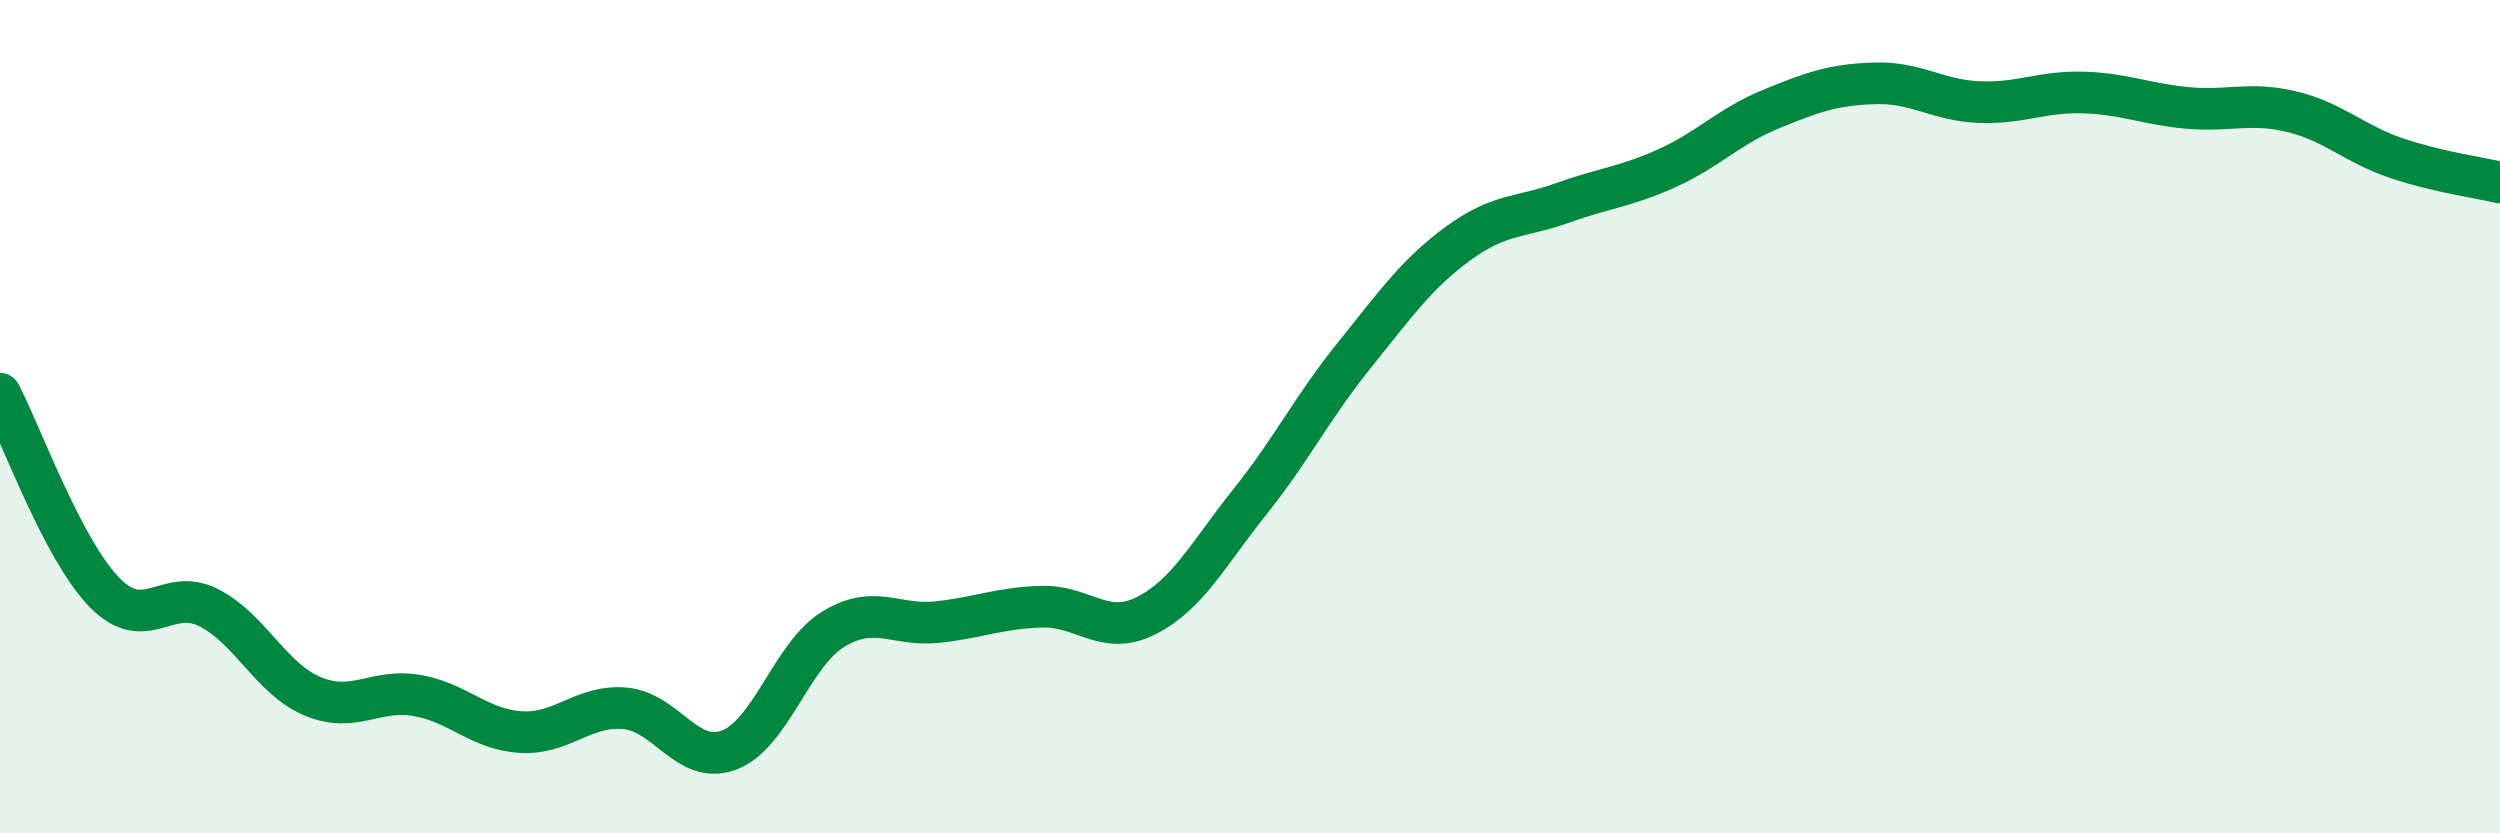
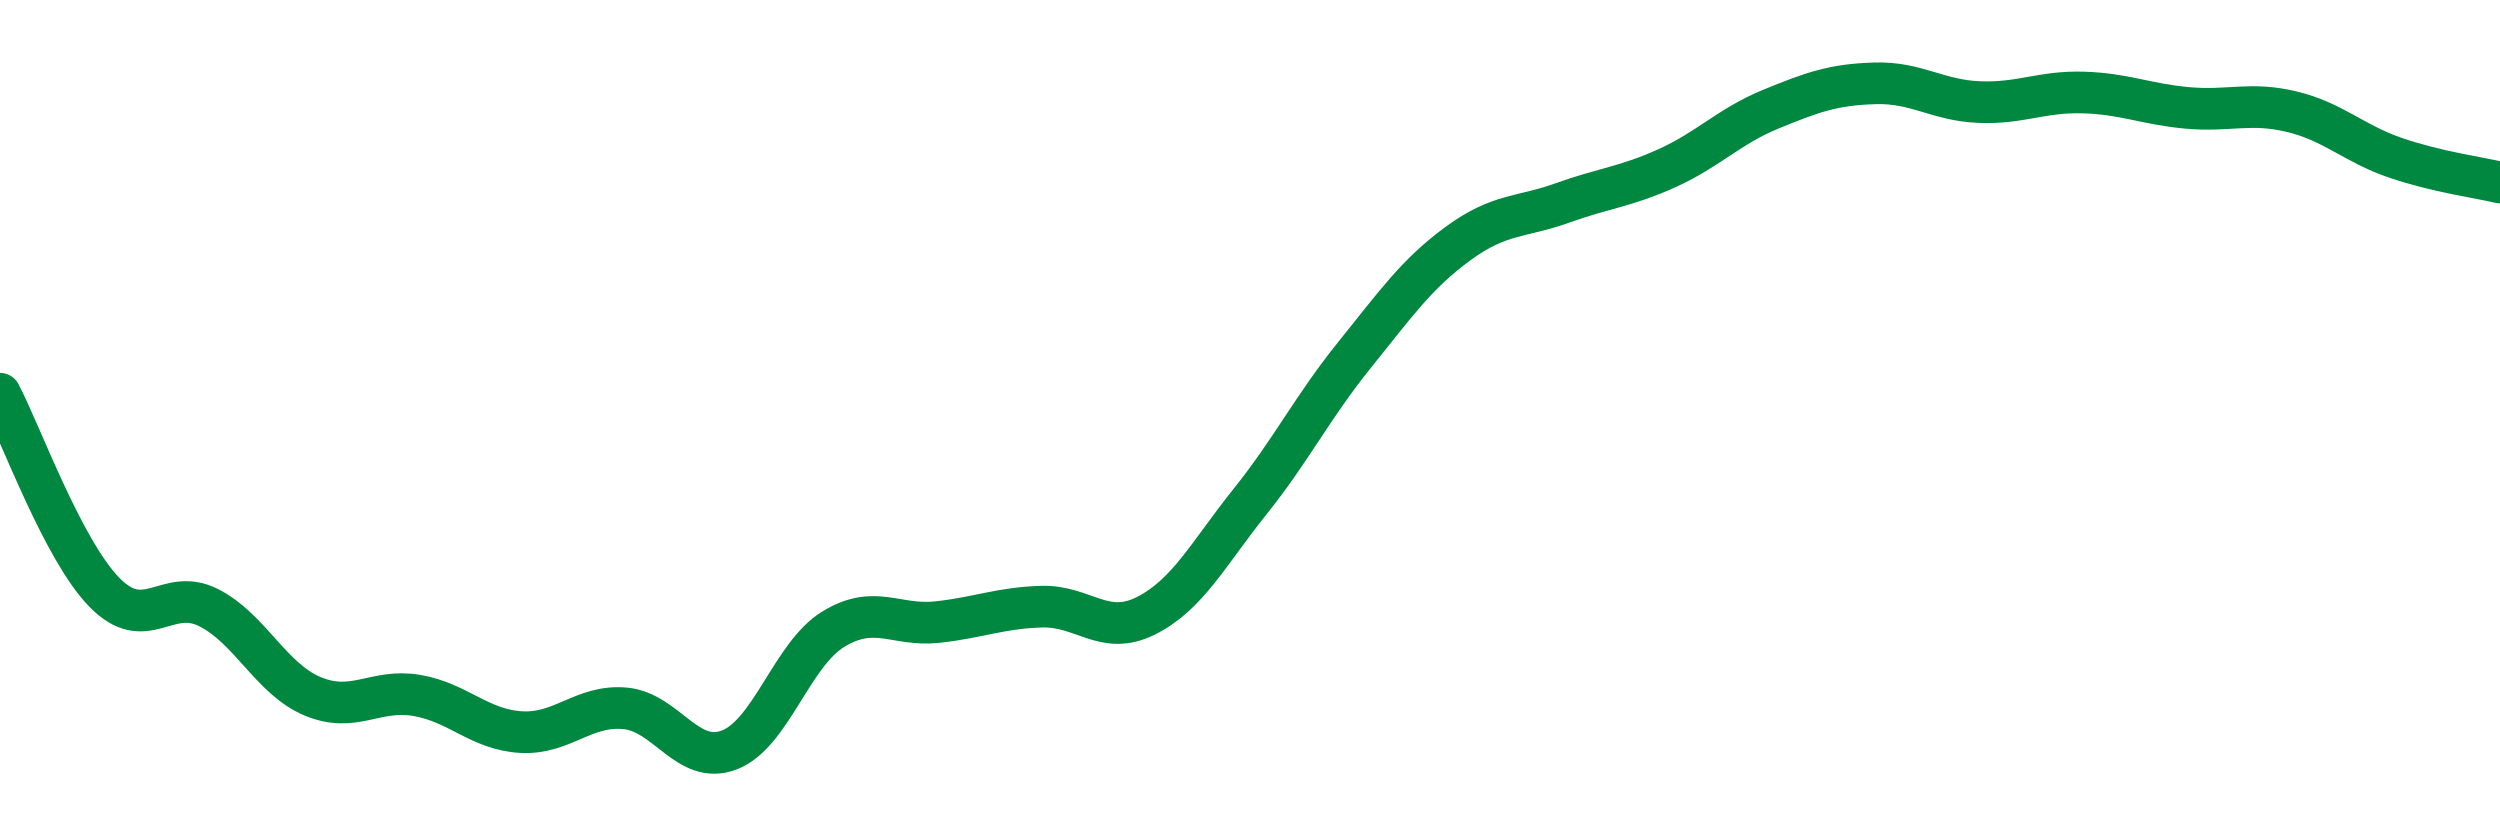
<svg xmlns="http://www.w3.org/2000/svg" width="60" height="20" viewBox="0 0 60 20">
-   <path d="M 0,9.45 C 0.5,10.4 1.5,13.18 2.5,14.21 C 3.5,15.24 4,14.08 5,14.58 C 6,15.08 6.5,16.29 7.5,16.71 C 8.5,17.13 9,16.52 10,16.69 C 11,16.86 11.5,17.51 12.5,17.57 C 13.5,17.63 14,16.91 15,17 C 16,17.09 16.5,18.38 17.5,18 C 18.5,17.62 19,15.71 20,15.1 C 21,14.49 21.5,15.04 22.5,14.93 C 23.5,14.82 24,14.59 25,14.56 C 26,14.53 26.5,15.28 27.5,14.78 C 28.5,14.28 29,13.29 30,12.04 C 31,10.79 31.5,9.77 32.5,8.53 C 33.5,7.29 34,6.57 35,5.84 C 36,5.11 36.5,5.23 37.5,4.87 C 38.5,4.51 39,4.49 40,4.04 C 41,3.59 41.5,3.03 42.5,2.62 C 43.5,2.21 44,2.03 45,2 C 46,1.97 46.5,2.41 47.5,2.45 C 48.5,2.49 49,2.19 50,2.22 C 51,2.25 51.5,2.5 52.5,2.59 C 53.5,2.68 54,2.44 55,2.68 C 56,2.92 56.5,3.45 57.5,3.79 C 58.5,4.13 59.5,4.26 60,4.38L60 20L0 20Z" fill="#008740" opacity="0.1" stroke-linecap="round" stroke-linejoin="round" />
  <path d="M 0,9.45 C 0.5,10.4 1.5,13.18 2.5,14.21 C 3.5,15.24 4,14.08 5,14.58 C 6,15.08 6.5,16.29 7.5,16.71 C 8.5,17.13 9,16.52 10,16.69 C 11,16.86 11.5,17.51 12.5,17.57 C 13.5,17.63 14,16.91 15,17 C 16,17.09 16.5,18.38 17.5,18 C 18.5,17.62 19,15.71 20,15.1 C 21,14.49 21.5,15.04 22.5,14.93 C 23.5,14.82 24,14.59 25,14.56 C 26,14.53 26.5,15.28 27.5,14.78 C 28.5,14.28 29,13.29 30,12.04 C 31,10.79 31.5,9.77 32.5,8.53 C 33.5,7.29 34,6.57 35,5.84 C 36,5.11 36.5,5.23 37.5,4.87 C 38.5,4.51 39,4.49 40,4.04 C 41,3.59 41.5,3.03 42.5,2.62 C 43.5,2.21 44,2.03 45,2 C 46,1.97 46.5,2.41 47.5,2.45 C 48.5,2.49 49,2.19 50,2.22 C 51,2.25 51.5,2.5 52.5,2.59 C 53.5,2.68 54,2.44 55,2.68 C 56,2.92 56.5,3.45 57.5,3.79 C 58.5,4.13 59.5,4.26 60,4.38" stroke="#008740" stroke-width="1" fill="none" stroke-linecap="round" stroke-linejoin="round" />
</svg>